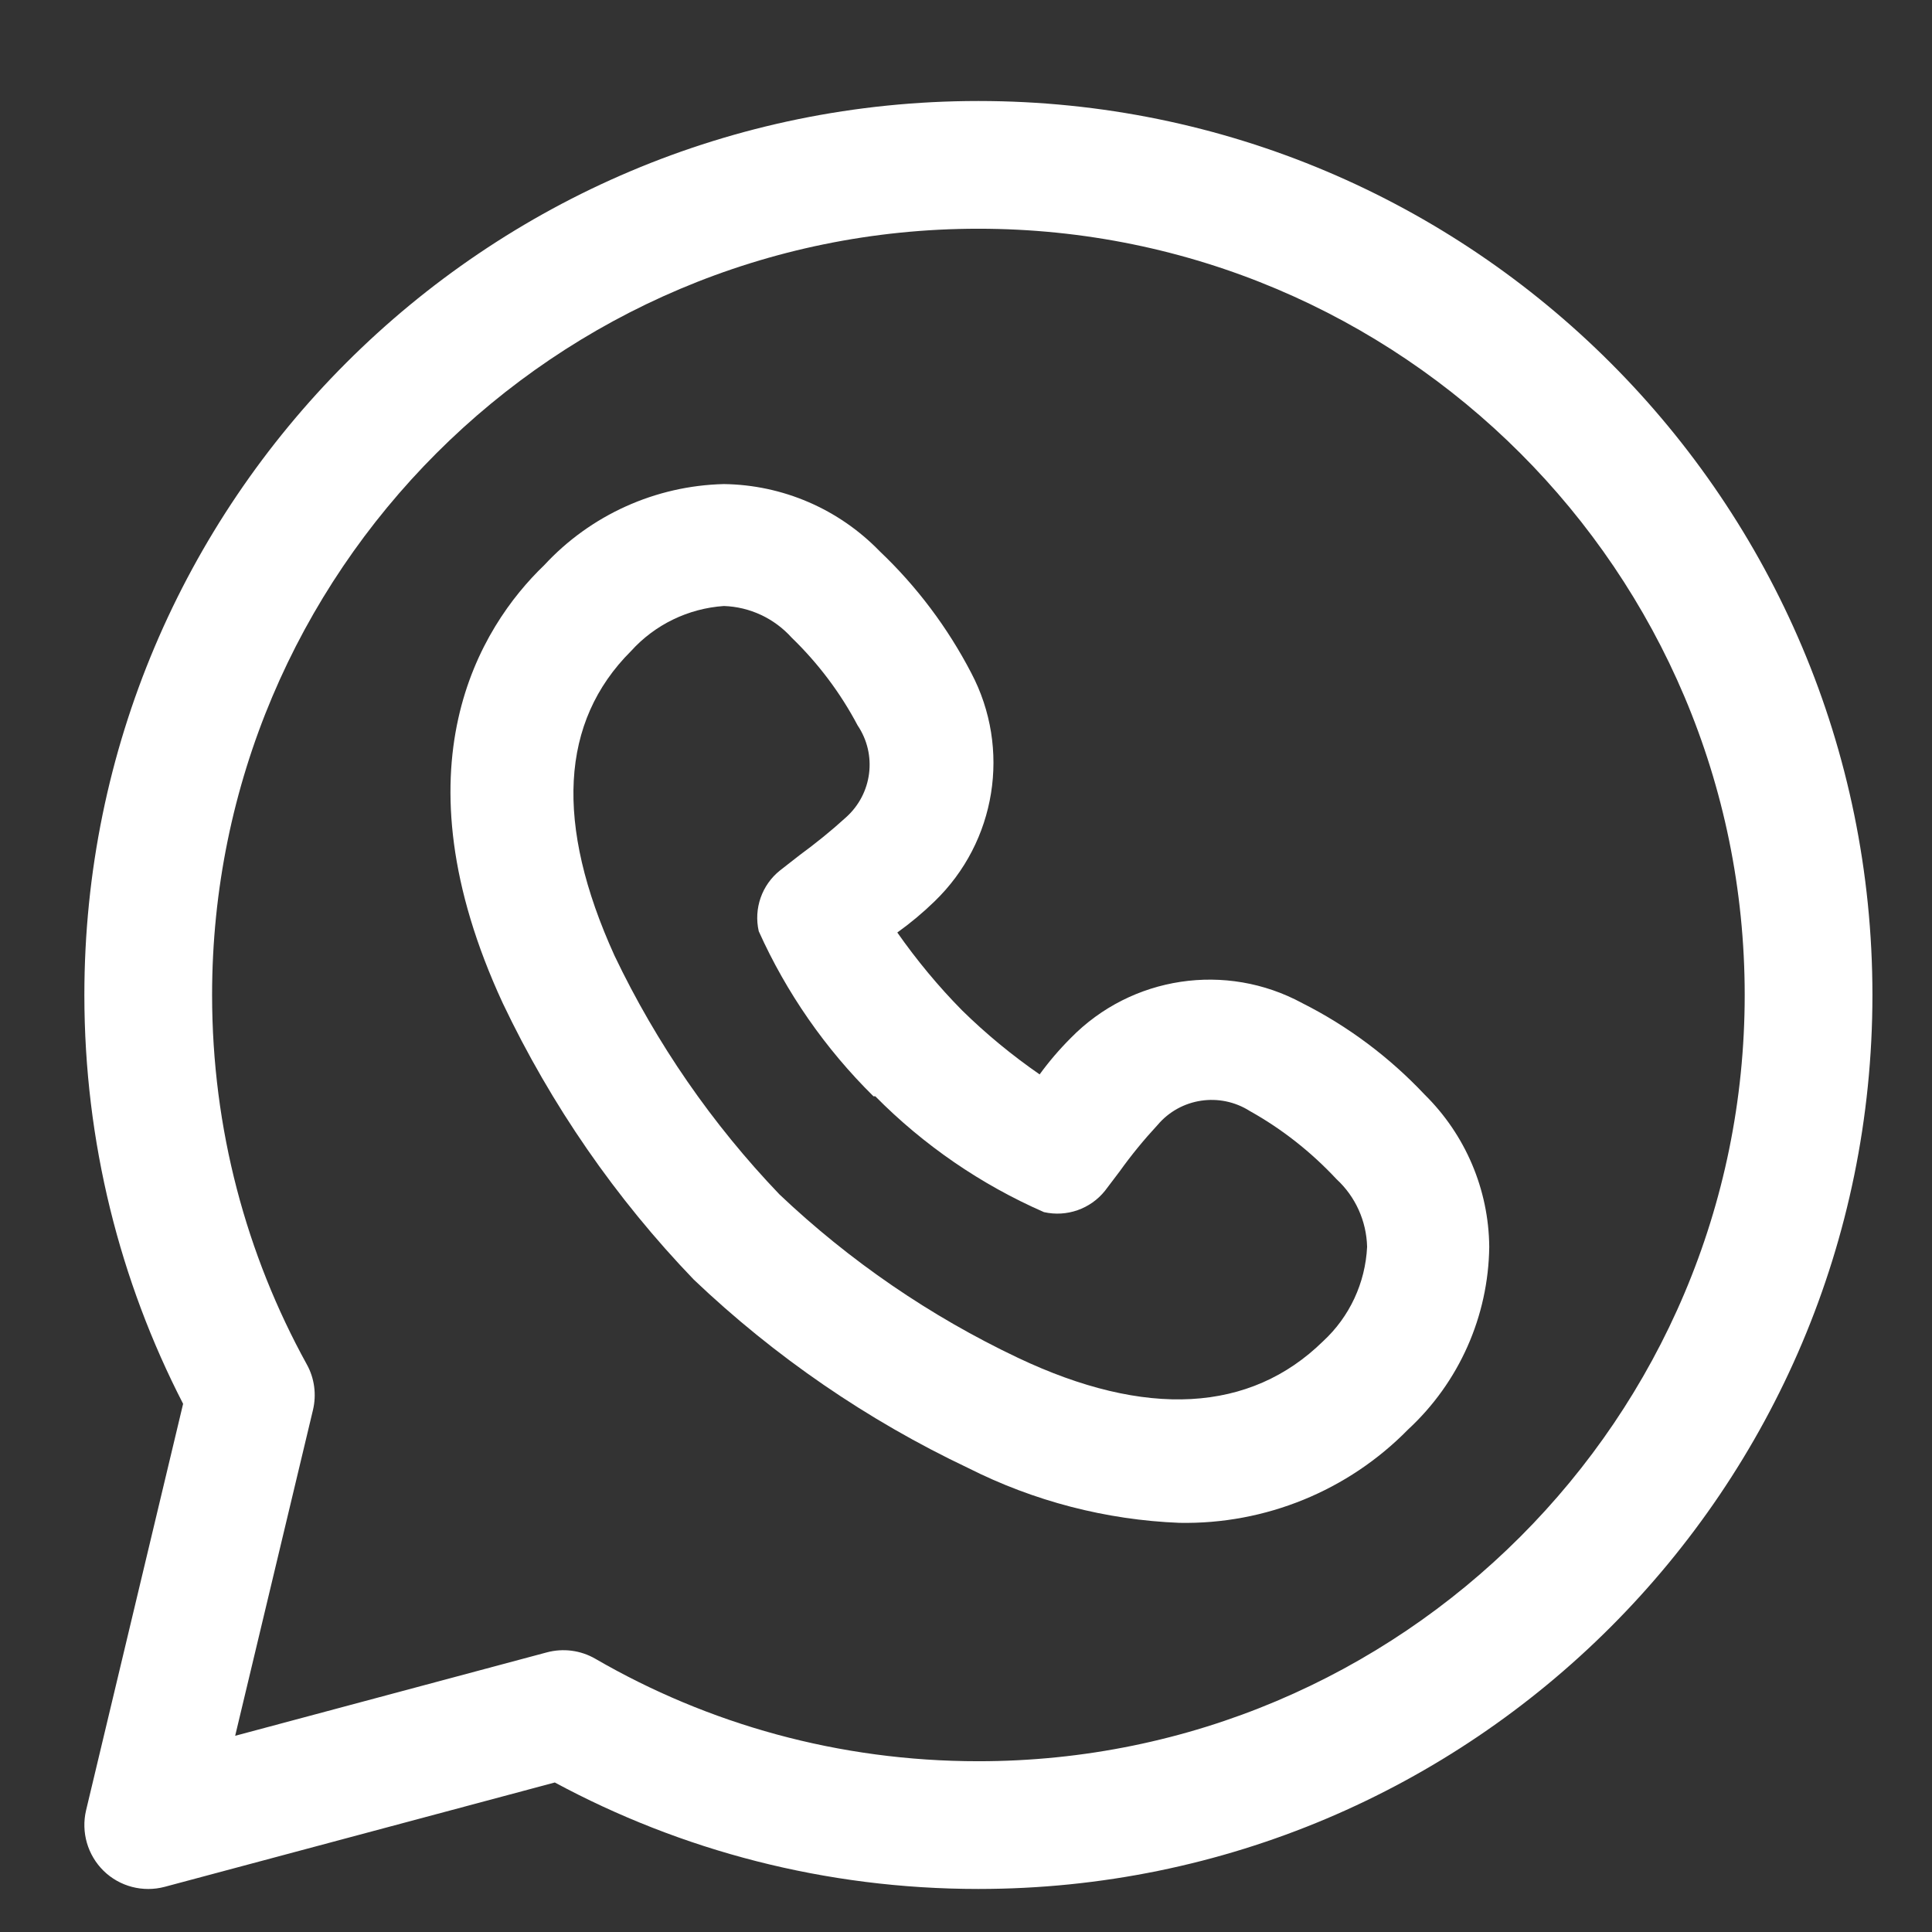
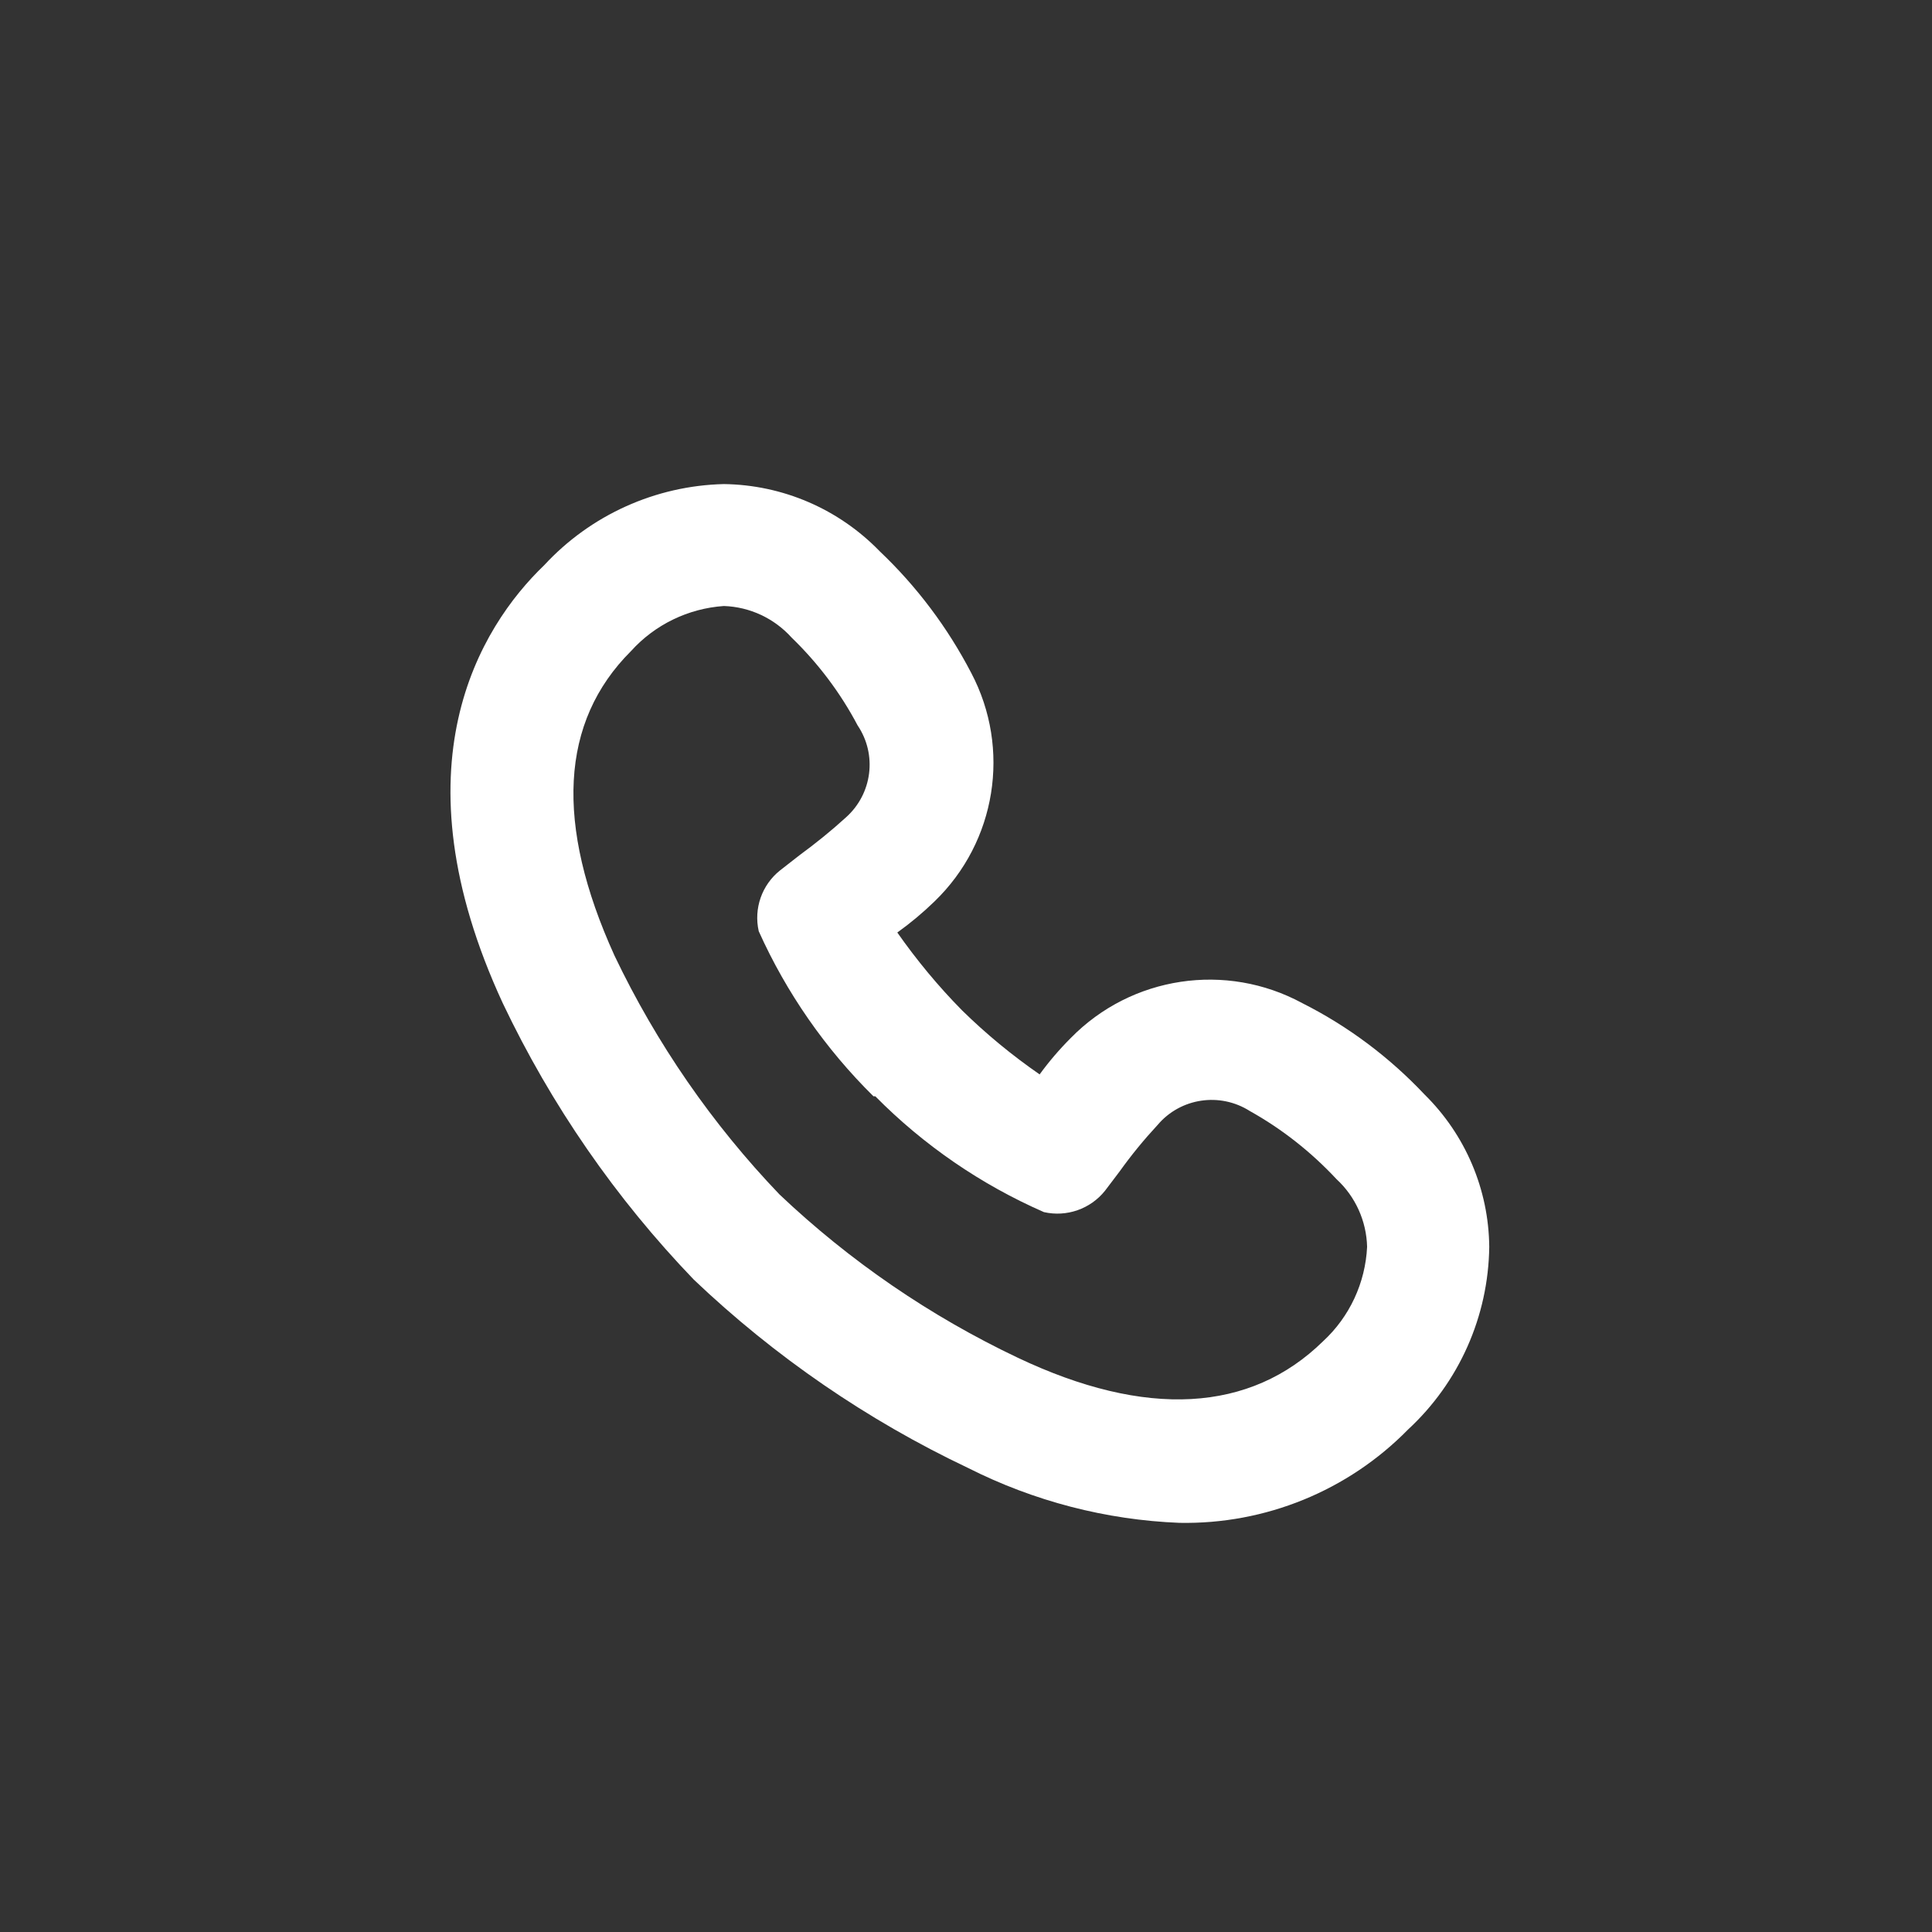
<svg xmlns="http://www.w3.org/2000/svg" width="18" height="18" viewBox="0 0 18 18" fill="none">
  <rect x="0" y="0" width="18" height="18" fill="#333333" stroke="none" />
  <path fill-rule="evenodd" clip-rule="evenodd" d="M8.707 8.398C8.599 8.503 8.483 8.6 8.36 8.688C8.541 8.946 8.742 9.189 8.964 9.414C9.187 9.633 9.429 9.832 9.686 10.01C9.774 9.889 9.871 9.776 9.977 9.67C10.542 9.093 11.423 8.961 12.133 9.346C12.56 9.561 12.945 9.85 13.272 10.197C13.653 10.572 13.87 11.082 13.875 11.616C13.867 12.264 13.594 12.879 13.118 13.319C12.559 13.889 11.789 14.203 10.989 14.188C10.304 14.161 9.632 13.986 9.02 13.677C8.081 13.232 7.218 12.639 6.465 11.923C5.736 11.165 5.135 10.295 4.684 9.346C3.665 7.144 4.468 5.844 5.071 5.265C5.503 4.798 6.107 4.525 6.744 4.51C7.292 4.517 7.814 4.742 8.195 5.135C8.541 5.463 8.829 5.847 9.049 6.27C9.421 6.976 9.282 7.843 8.707 8.398ZM8.138 10.214C7.69 9.772 7.327 9.25 7.069 8.676C7.021 8.465 7.098 8.244 7.268 8.109L7.45 7.967C7.6 7.857 7.745 7.74 7.882 7.615C8.127 7.396 8.174 7.031 7.99 6.758C7.83 6.455 7.622 6.179 7.376 5.941C7.214 5.761 6.986 5.654 6.744 5.646C6.412 5.669 6.102 5.819 5.879 6.066C5.219 6.724 5.168 7.677 5.725 8.903C6.116 9.722 6.635 10.473 7.262 11.128C7.917 11.749 8.666 12.262 9.481 12.649C10.677 13.217 11.65 13.16 12.327 12.496C12.574 12.268 12.721 11.952 12.737 11.616C12.731 11.377 12.629 11.149 12.452 10.986C12.217 10.734 11.945 10.519 11.644 10.351C11.365 10.174 10.998 10.229 10.785 10.481C10.658 10.618 10.54 10.762 10.432 10.913L10.295 11.094C10.159 11.264 9.938 11.341 9.726 11.293C9.139 11.036 8.606 10.67 8.155 10.214H8.138Z" fill="white" />
-   <path fill-rule="evenodd" clip-rule="evenodd" d="M9.115 0.941C4.515 0.941 0.786 4.67 0.786 9.27C0.786 10.641 1.118 11.937 1.706 13.079L0.802 16.866C0.754 17.07 0.816 17.284 0.966 17.431C1.116 17.577 1.332 17.633 1.535 17.579L5.169 16.607C6.344 17.24 7.688 17.599 9.115 17.599C13.715 17.599 17.445 13.87 17.445 9.27C17.445 4.67 13.715 0.941 9.115 0.941ZM1.976 9.27C1.976 5.327 5.172 2.131 9.115 2.131C13.058 2.131 16.255 5.327 16.255 9.27C16.255 13.213 13.058 16.409 9.115 16.409C7.814 16.409 6.595 16.062 5.546 15.454C5.409 15.375 5.247 15.354 5.094 15.395L2.191 16.172L2.916 13.136C2.95 12.992 2.93 12.84 2.858 12.711C2.296 11.691 1.976 10.519 1.976 9.27Z" fill="white" />
</svg>